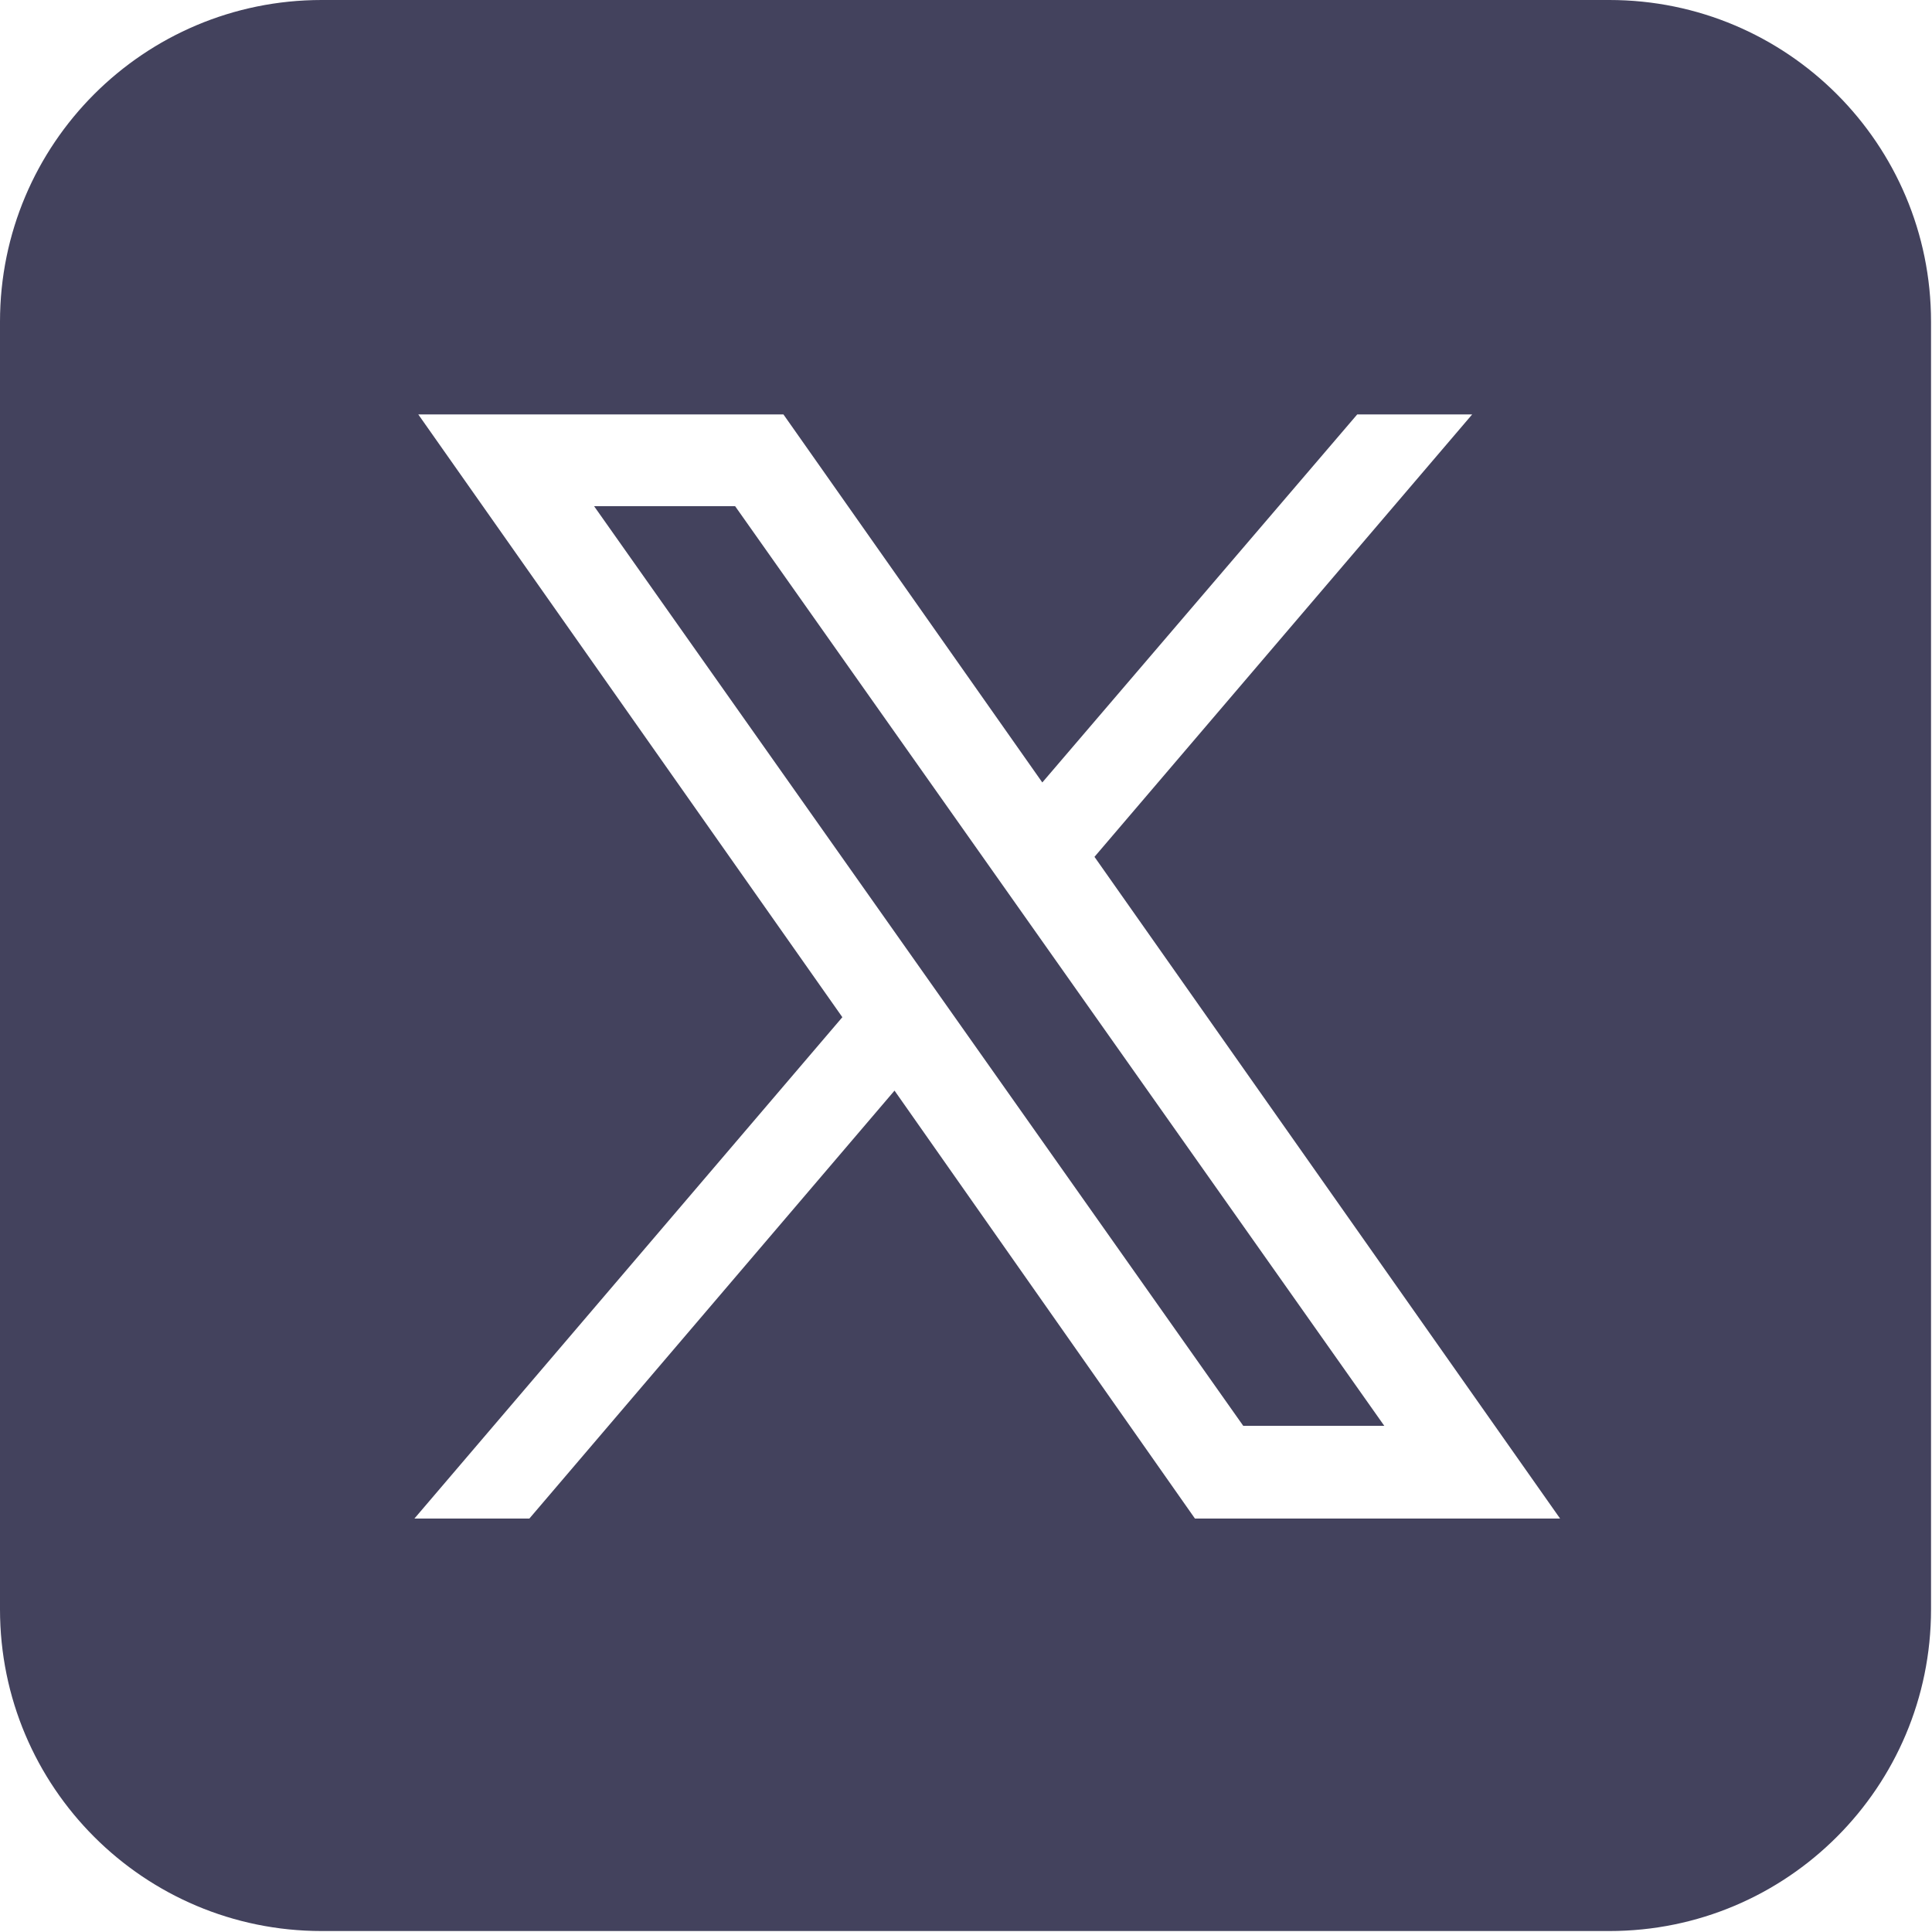
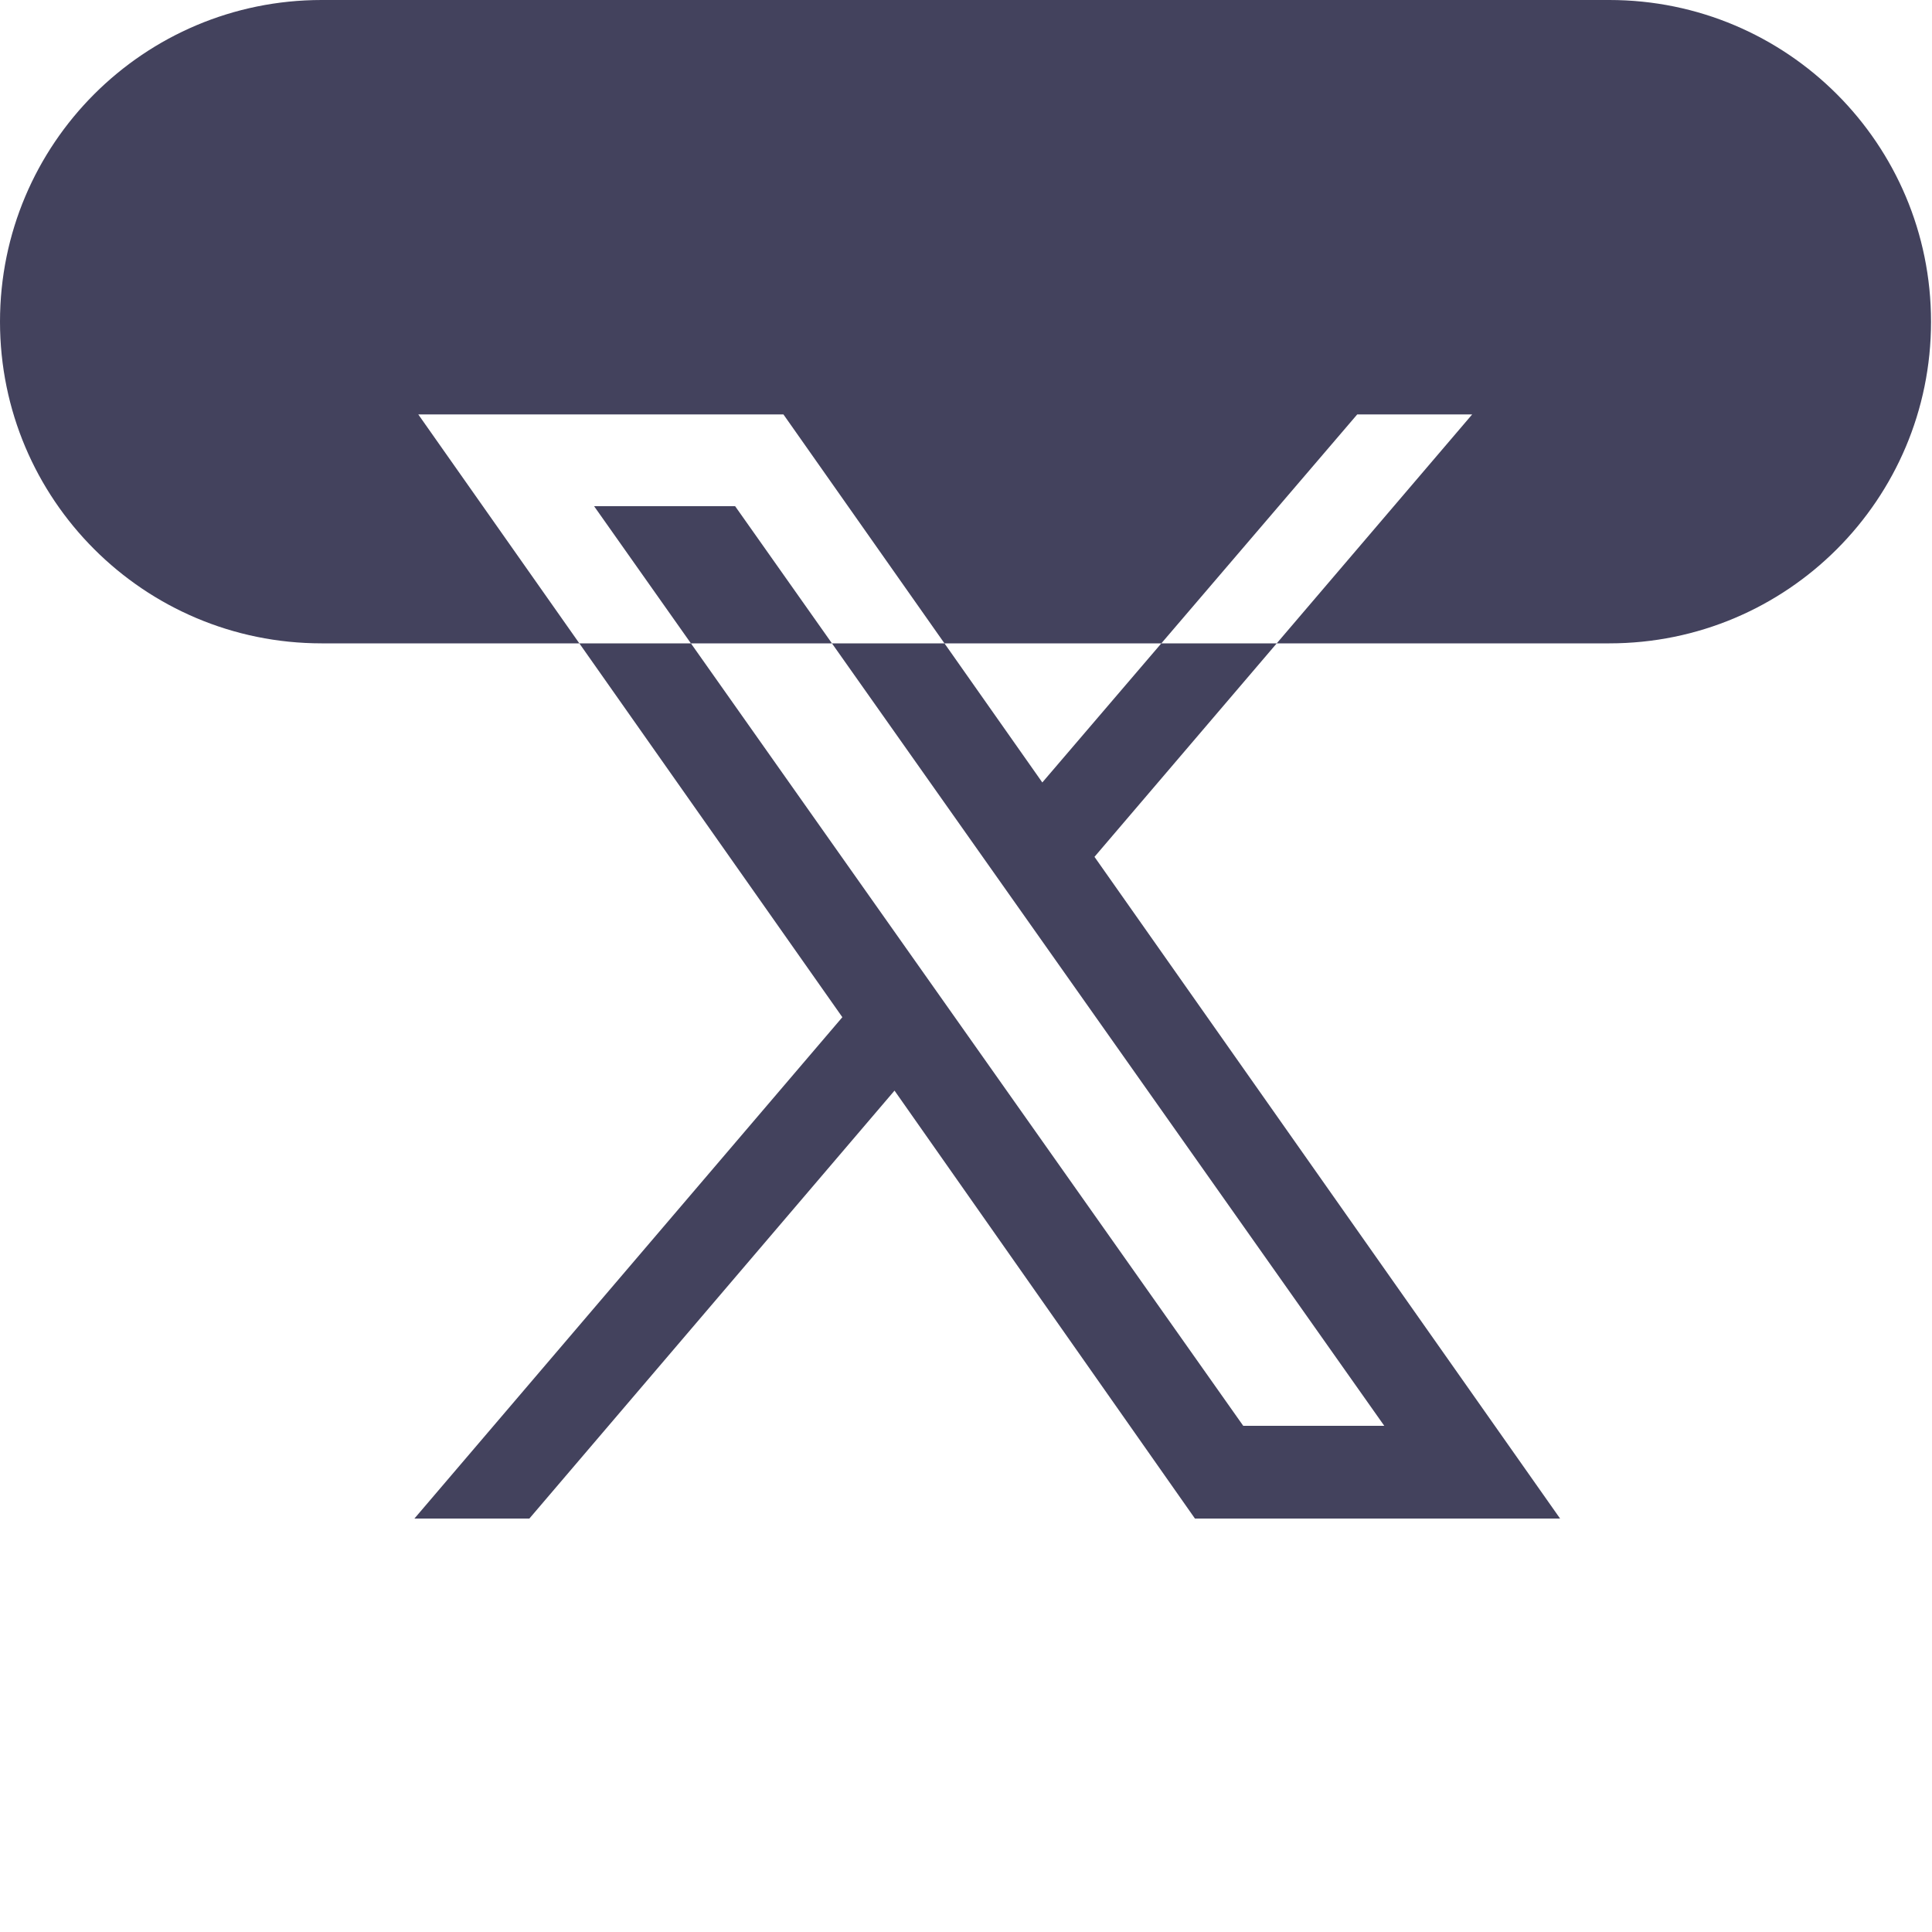
<svg xmlns="http://www.w3.org/2000/svg" id="Calque_2" data-name="Calque 2" viewBox="0 0 20 20">
  <defs>
    <style>
      .cls-1 {
        fill: #43425d;
      }
    </style>
  </defs>
  <g id="Calque_1-2" data-name="Calque 1">
-     <path class="cls-1" d="M3.33,0C1.49,0,0,1.49,0,3.33v13.33c0,1.84,1.49,3.33,3.33,3.33h13.33c1.84,0,3.33-1.49,3.33-3.33V3.33c0-1.84-1.49-3.33-3.33-3.33H3.33ZM4.33,4.29h3.78l2.68,3.81,3.26-3.81h1.19l-3.91,4.58,4.82,6.85h-3.78l-3.11-4.43-3.78,4.43h-1.19l4.43-5.19-4.39-6.24ZM6.15,5.24l6.72,9.52h1.46L7.61,5.24h-1.46Z" />
+     <path class="cls-1" d="M3.33,0C1.49,0,0,1.49,0,3.33c0,1.84,1.49,3.33,3.33,3.33h13.33c1.84,0,3.33-1.49,3.33-3.33V3.33c0-1.84-1.49-3.33-3.33-3.33H3.33ZM4.33,4.29h3.78l2.68,3.81,3.26-3.81h1.19l-3.91,4.58,4.82,6.85h-3.78l-3.11-4.43-3.78,4.43h-1.19l4.43-5.19-4.39-6.24ZM6.15,5.24l6.72,9.52h1.46L7.61,5.24h-1.46Z" />
  </g>
</svg>